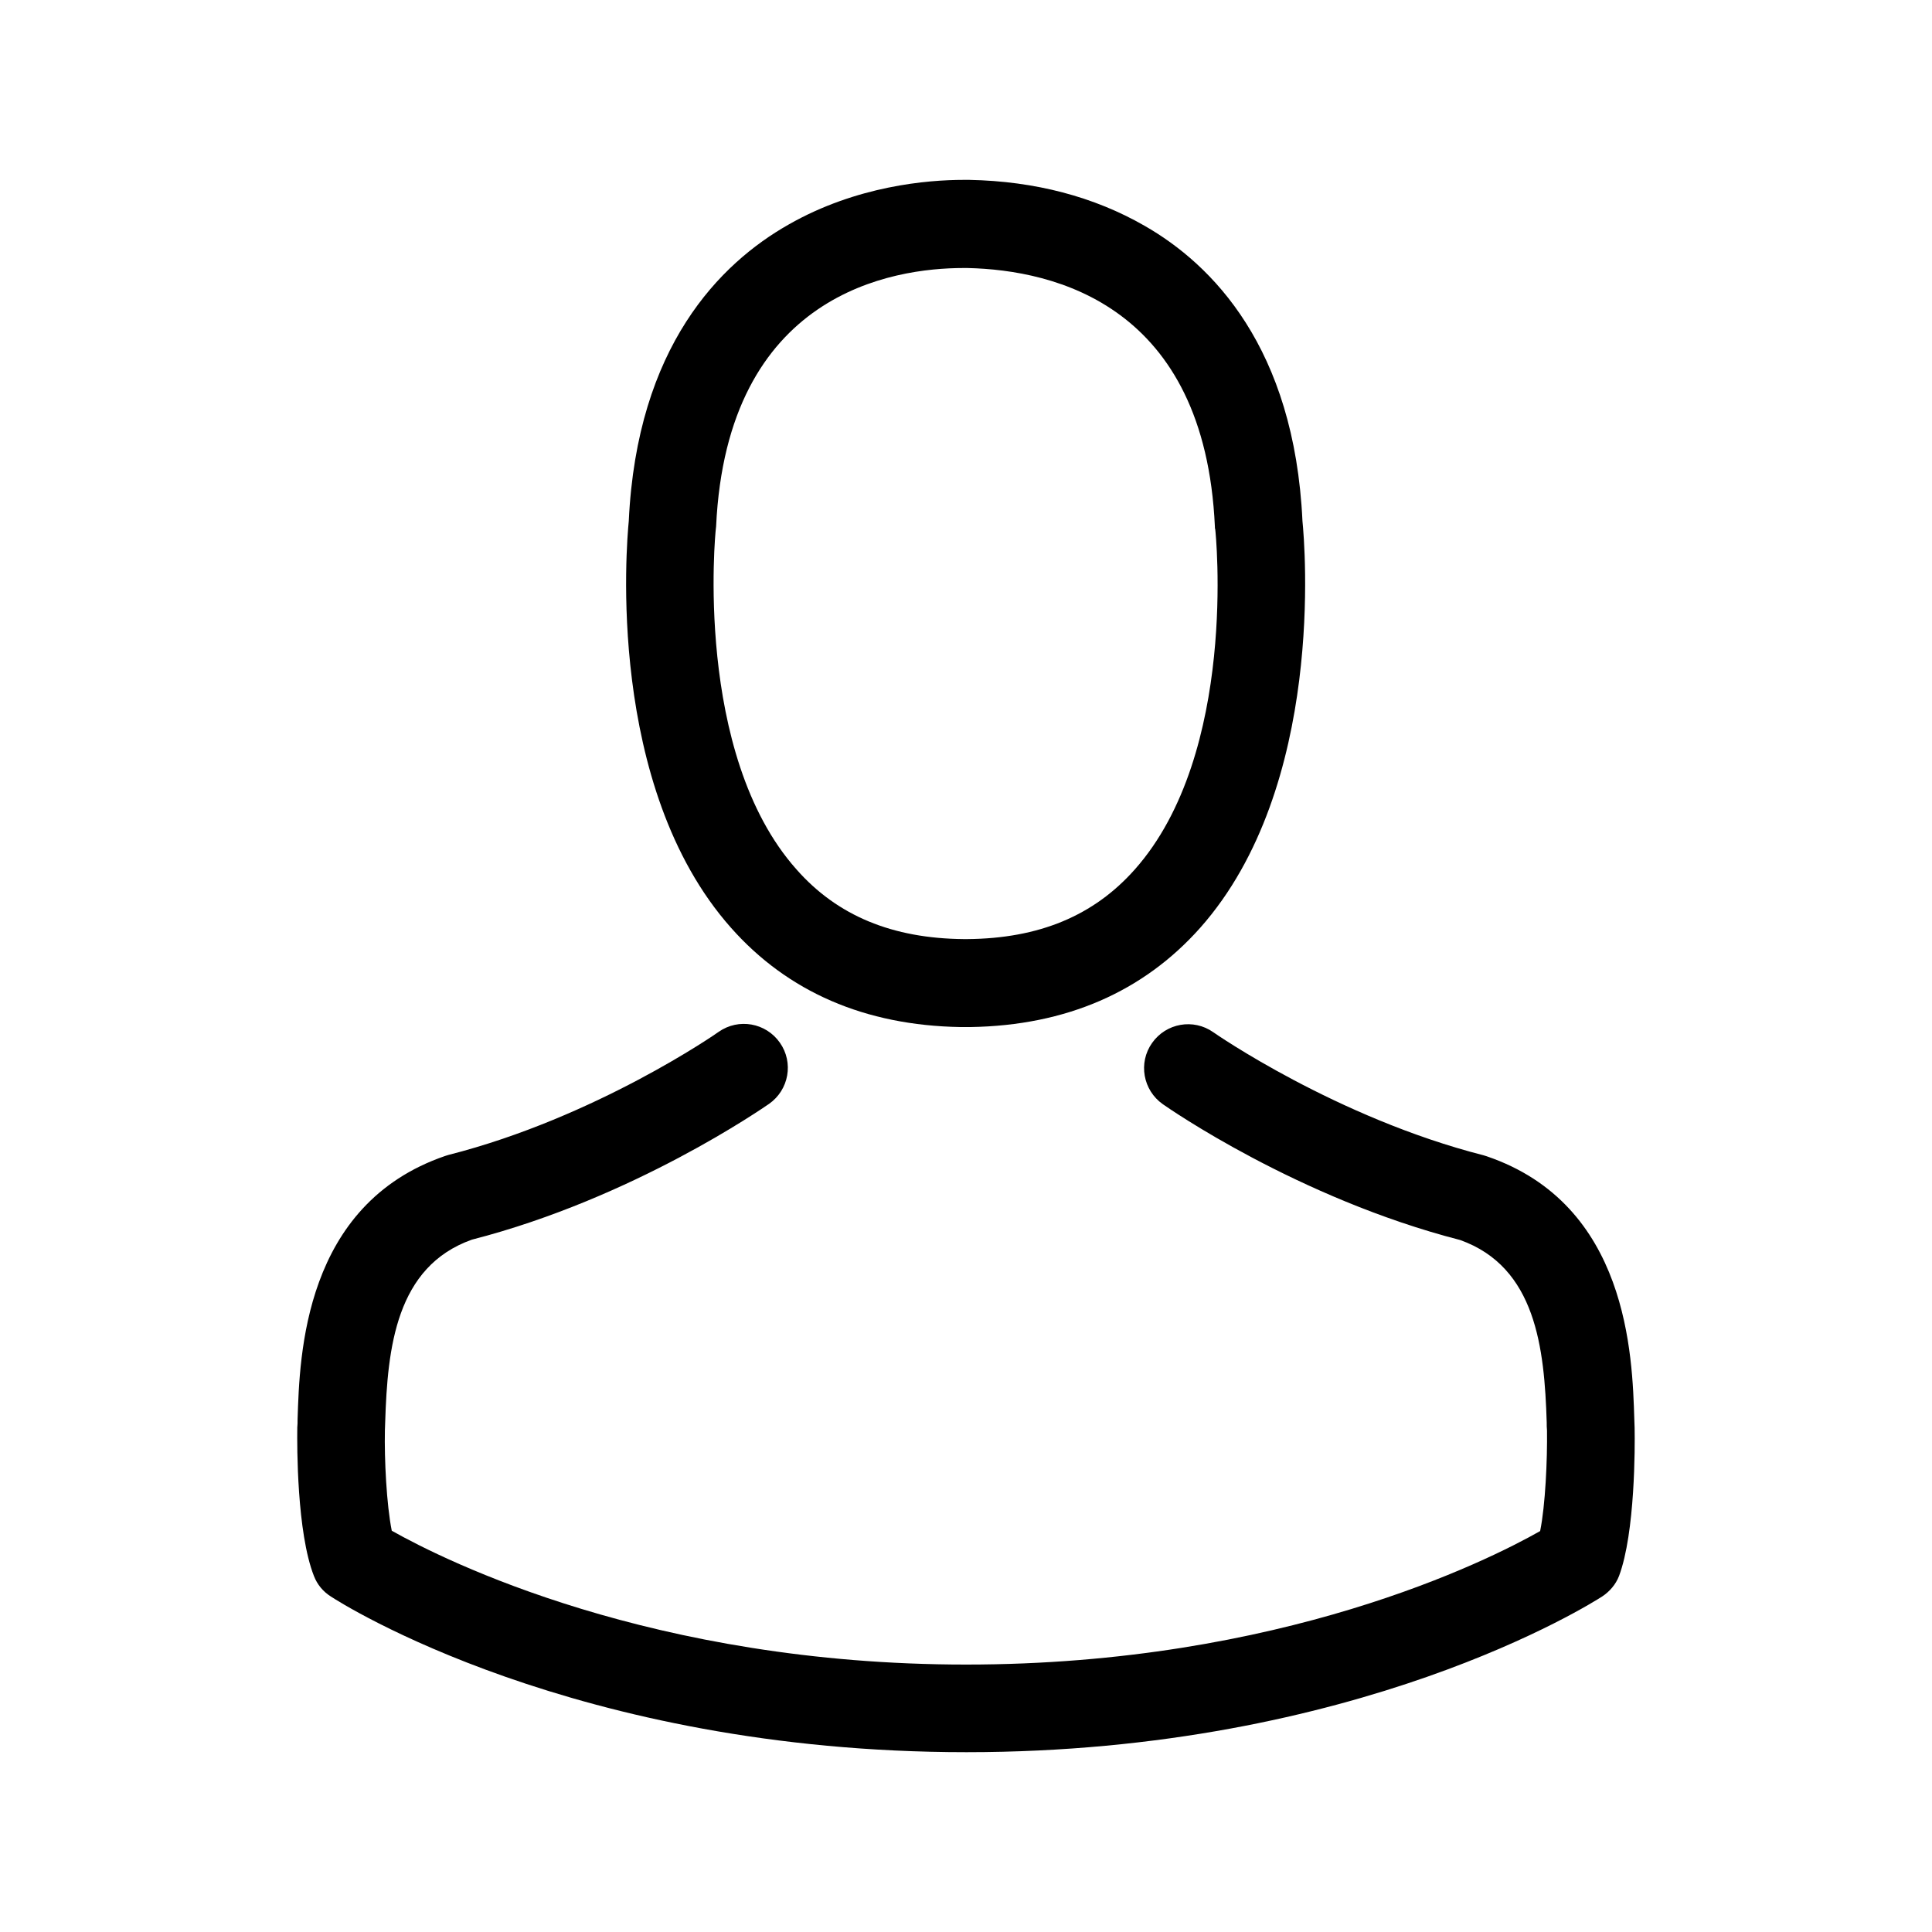
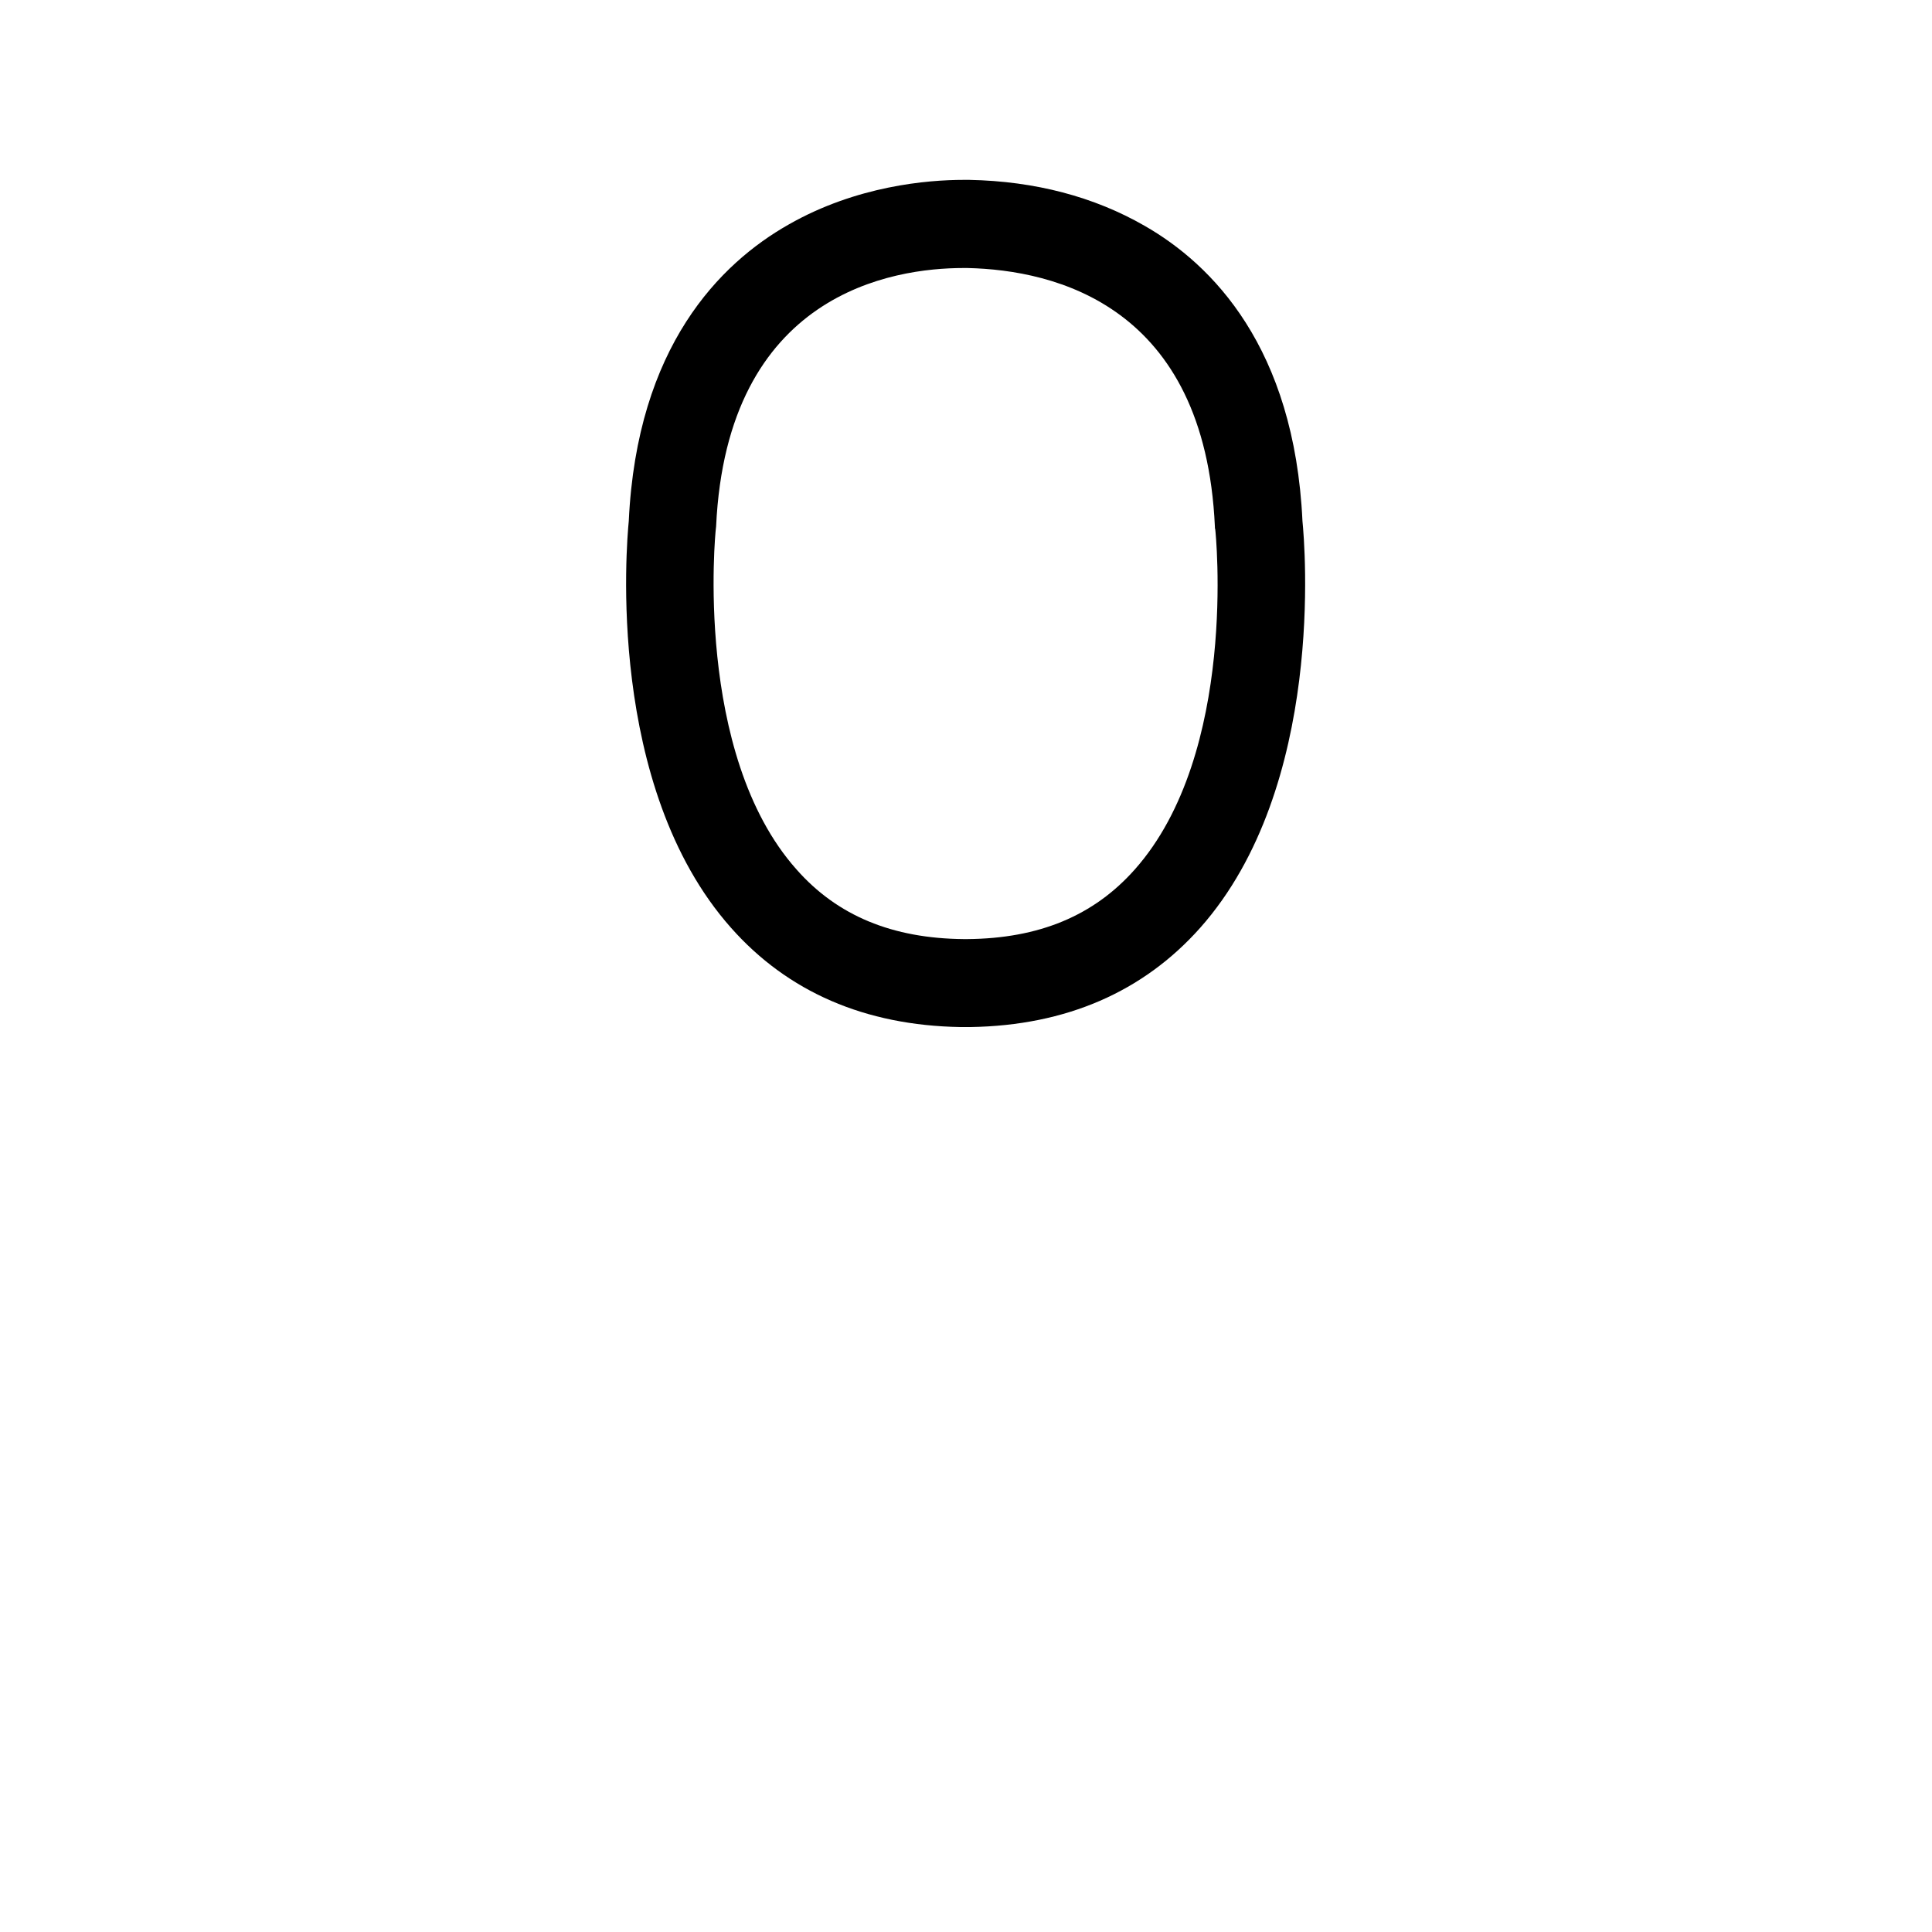
<svg xmlns="http://www.w3.org/2000/svg" version="1.1" id="Capa_1" x="0px" y="0px" width="40px" height="40px" viewBox="71.5 0 40 40" enable-background="new 71.5 0 40 40" xml:space="preserve">
  <g>
    <g>
      <path d="M91.383,21.264c0.033,0,0.066,0,0.107,0c0.013,0,0.026,0,0.04,0c0.021,0,0.048,0,0.067,0    c1.975-0.033,3.572-0.728,4.753-2.056c2.595-2.926,2.164-7.941,2.116-8.42c-0.168-3.593-1.867-5.312-3.27-6.114    c-1.044-0.6-2.265-0.923-3.627-0.95h-0.047c-0.007,0-0.021,0-0.026,0h-0.041c-0.748,0-2.218,0.121-3.626,0.924    c-1.416,0.802-3.142,2.521-3.311,6.141c-0.047,0.479-0.479,5.494,2.117,8.42C87.81,20.536,89.407,21.23,91.383,21.264z     M86.32,10.957c0-0.021,0.006-0.041,0.006-0.054c0.223-4.834,3.654-5.354,5.123-5.354h0.027c0.014,0,0.033,0,0.054,0    c1.82,0.041,4.915,0.782,5.123,5.354c0,0.02,0,0.04,0.007,0.054c0.008,0.047,0.479,4.631-1.665,7.044    c-0.85,0.958-1.981,1.43-3.472,1.442c-0.014,0-0.021,0-0.033,0l0,0c-0.014,0-0.021,0-0.034,0    c-1.482-0.013-2.621-0.484-3.465-1.442C85.854,15.602,86.313,10.997,86.32,10.957z" />
-       <path d="M105.343,29.583c0-0.007,0-0.014,0-0.021c0-0.054-0.006-0.108-0.006-0.168c-0.041-1.336-0.129-4.457-3.055-5.454    c-0.02-0.007-0.047-0.014-0.067-0.021c-3.04-0.775-5.568-2.527-5.595-2.548c-0.412-0.29-0.978-0.189-1.268,0.223    c-0.29,0.411-0.188,0.978,0.223,1.267c0.115,0.081,2.798,1.948,6.155,2.812c1.57,0.56,1.745,2.238,1.793,3.775    c0,0.061,0,0.114,0.006,0.168c0.008,0.606-0.033,1.544-0.142,2.083c-1.092,0.62-5.372,2.764-11.885,2.764    c-6.484,0-10.792-2.15-11.891-2.771c-0.108-0.539-0.155-1.477-0.142-2.083c0-0.053,0.006-0.107,0.006-0.168    c0.048-1.537,0.223-3.216,1.794-3.775c3.356-0.862,6.04-2.736,6.154-2.812c0.411-0.289,0.513-0.855,0.223-1.267    c-0.289-0.412-0.855-0.513-1.268-0.223c-0.026,0.021-2.541,1.772-5.595,2.548c-0.027,0.007-0.048,0.014-0.067,0.021    c-2.926,1.004-3.013,4.125-3.055,5.454c0,0.061,0,0.114-0.006,0.169c0,0.006,0,0.013,0,0.02C77.65,29.927,77.644,31.726,78,32.63    c0.068,0.176,0.189,0.323,0.352,0.425c0.202,0.135,5.049,3.222,13.158,3.222s12.958-3.095,13.159-3.222    c0.155-0.102,0.283-0.249,0.351-0.425C105.356,31.733,105.35,29.933,105.343,29.583z" />
    </g>
  </g>
</svg>